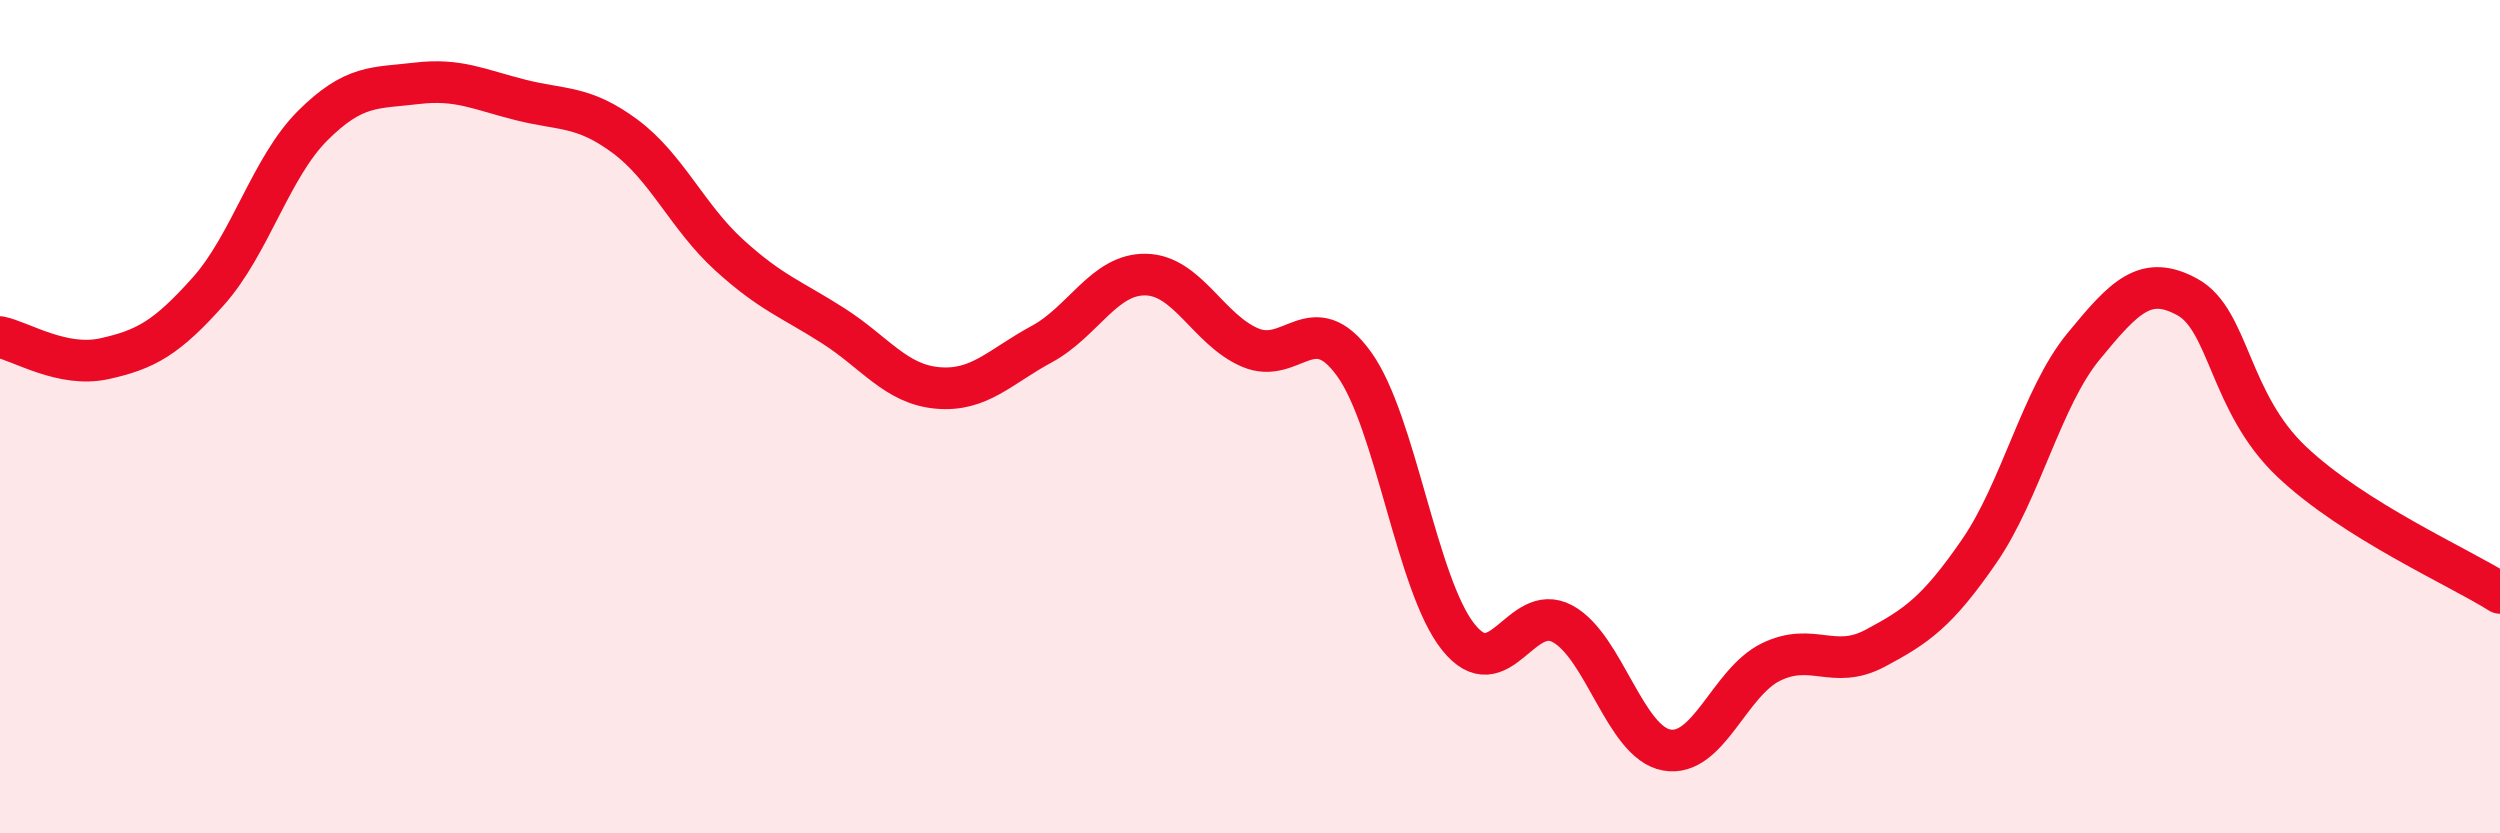
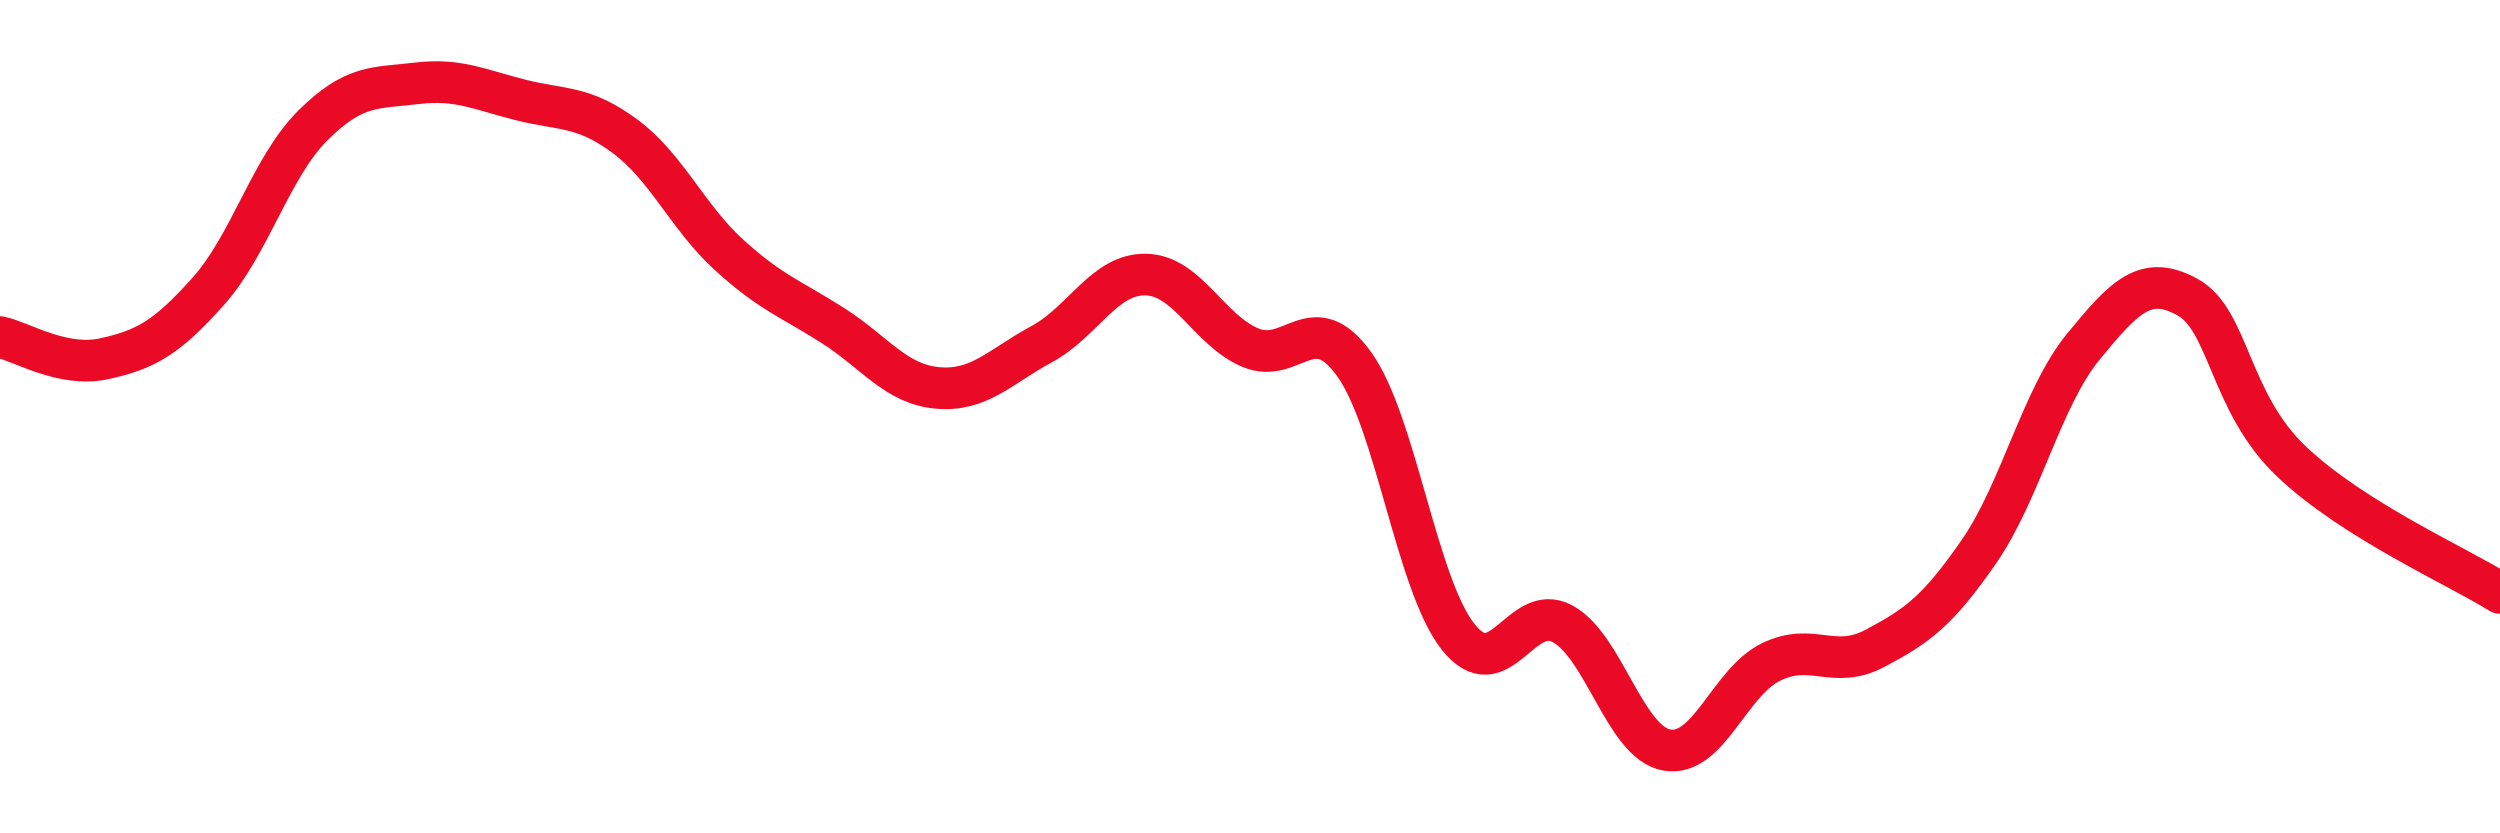
<svg xmlns="http://www.w3.org/2000/svg" width="60" height="20" viewBox="0 0 60 20">
-   <path d="M 0,8.09 C 0.5,8.19 1.5,8.83 2.5,8.61 C 3.5,8.39 4,8.11 5,6.99 C 6,5.87 6.5,4.02 7.5,3.02 C 8.5,2.02 9,2.12 10,2 C 11,1.88 11.5,2.15 12.5,2.4 C 13.5,2.65 14,2.53 15,3.27 C 16,4.01 16.5,5.21 17.5,6.12 C 18.5,7.03 19,7.18 20,7.82 C 21,8.46 21.5,9.22 22.5,9.31 C 23.5,9.4 24,8.8 25,8.26 C 26,7.72 26.5,6.57 27.5,6.59 C 28.5,6.61 29,7.91 30,8.34 C 31,8.77 31.5,7.35 32.5,8.74 C 33.5,10.13 34,14.04 35,15.29 C 36,16.54 36.5,14.43 37.5,14.97 C 38.5,15.51 39,17.82 40,18 C 41,18.18 41.5,16.38 42.5,15.89 C 43.5,15.4 44,16.09 45,15.56 C 46,15.03 46.5,14.68 47.5,13.23 C 48.5,11.78 49,9.54 50,8.32 C 51,7.1 51.5,6.58 52.5,7.13 C 53.5,7.68 53.5,9.66 55,11.08 C 56.5,12.5 59,13.6 60,14.23L60 20L0 20Z" fill="#EB0A25" opacity="0.1" stroke-linecap="round" stroke-linejoin="round" />
  <path d="M 0,8.09 C 0.5,8.19 1.5,8.83 2.5,8.61 C 3.5,8.39 4,8.11 5,6.99 C 6,5.87 6.5,4.02 7.5,3.02 C 8.5,2.02 9,2.12 10,2 C 11,1.88 11.5,2.15 12.5,2.4 C 13.5,2.65 14,2.53 15,3.27 C 16,4.01 16.5,5.21 17.5,6.12 C 18.5,7.03 19,7.18 20,7.82 C 21,8.46 21.5,9.22 22.5,9.31 C 23.5,9.4 24,8.8 25,8.26 C 26,7.72 26.5,6.57 27.5,6.59 C 28.5,6.61 29,7.91 30,8.34 C 31,8.77 31.5,7.35 32.5,8.74 C 33.5,10.13 34,14.04 35,15.29 C 36,16.54 36.5,14.43 37.5,14.97 C 38.5,15.51 39,17.82 40,18 C 41,18.18 41.5,16.38 42.5,15.89 C 43.5,15.4 44,16.09 45,15.56 C 46,15.03 46.5,14.68 47.5,13.23 C 48.5,11.78 49,9.54 50,8.32 C 51,7.1 51.5,6.58 52.5,7.13 C 53.5,7.68 53.5,9.66 55,11.08 C 56.5,12.5 59,13.6 60,14.23" stroke="#EB0A25" stroke-width="1" fill="none" stroke-linecap="round" stroke-linejoin="round" />
</svg>